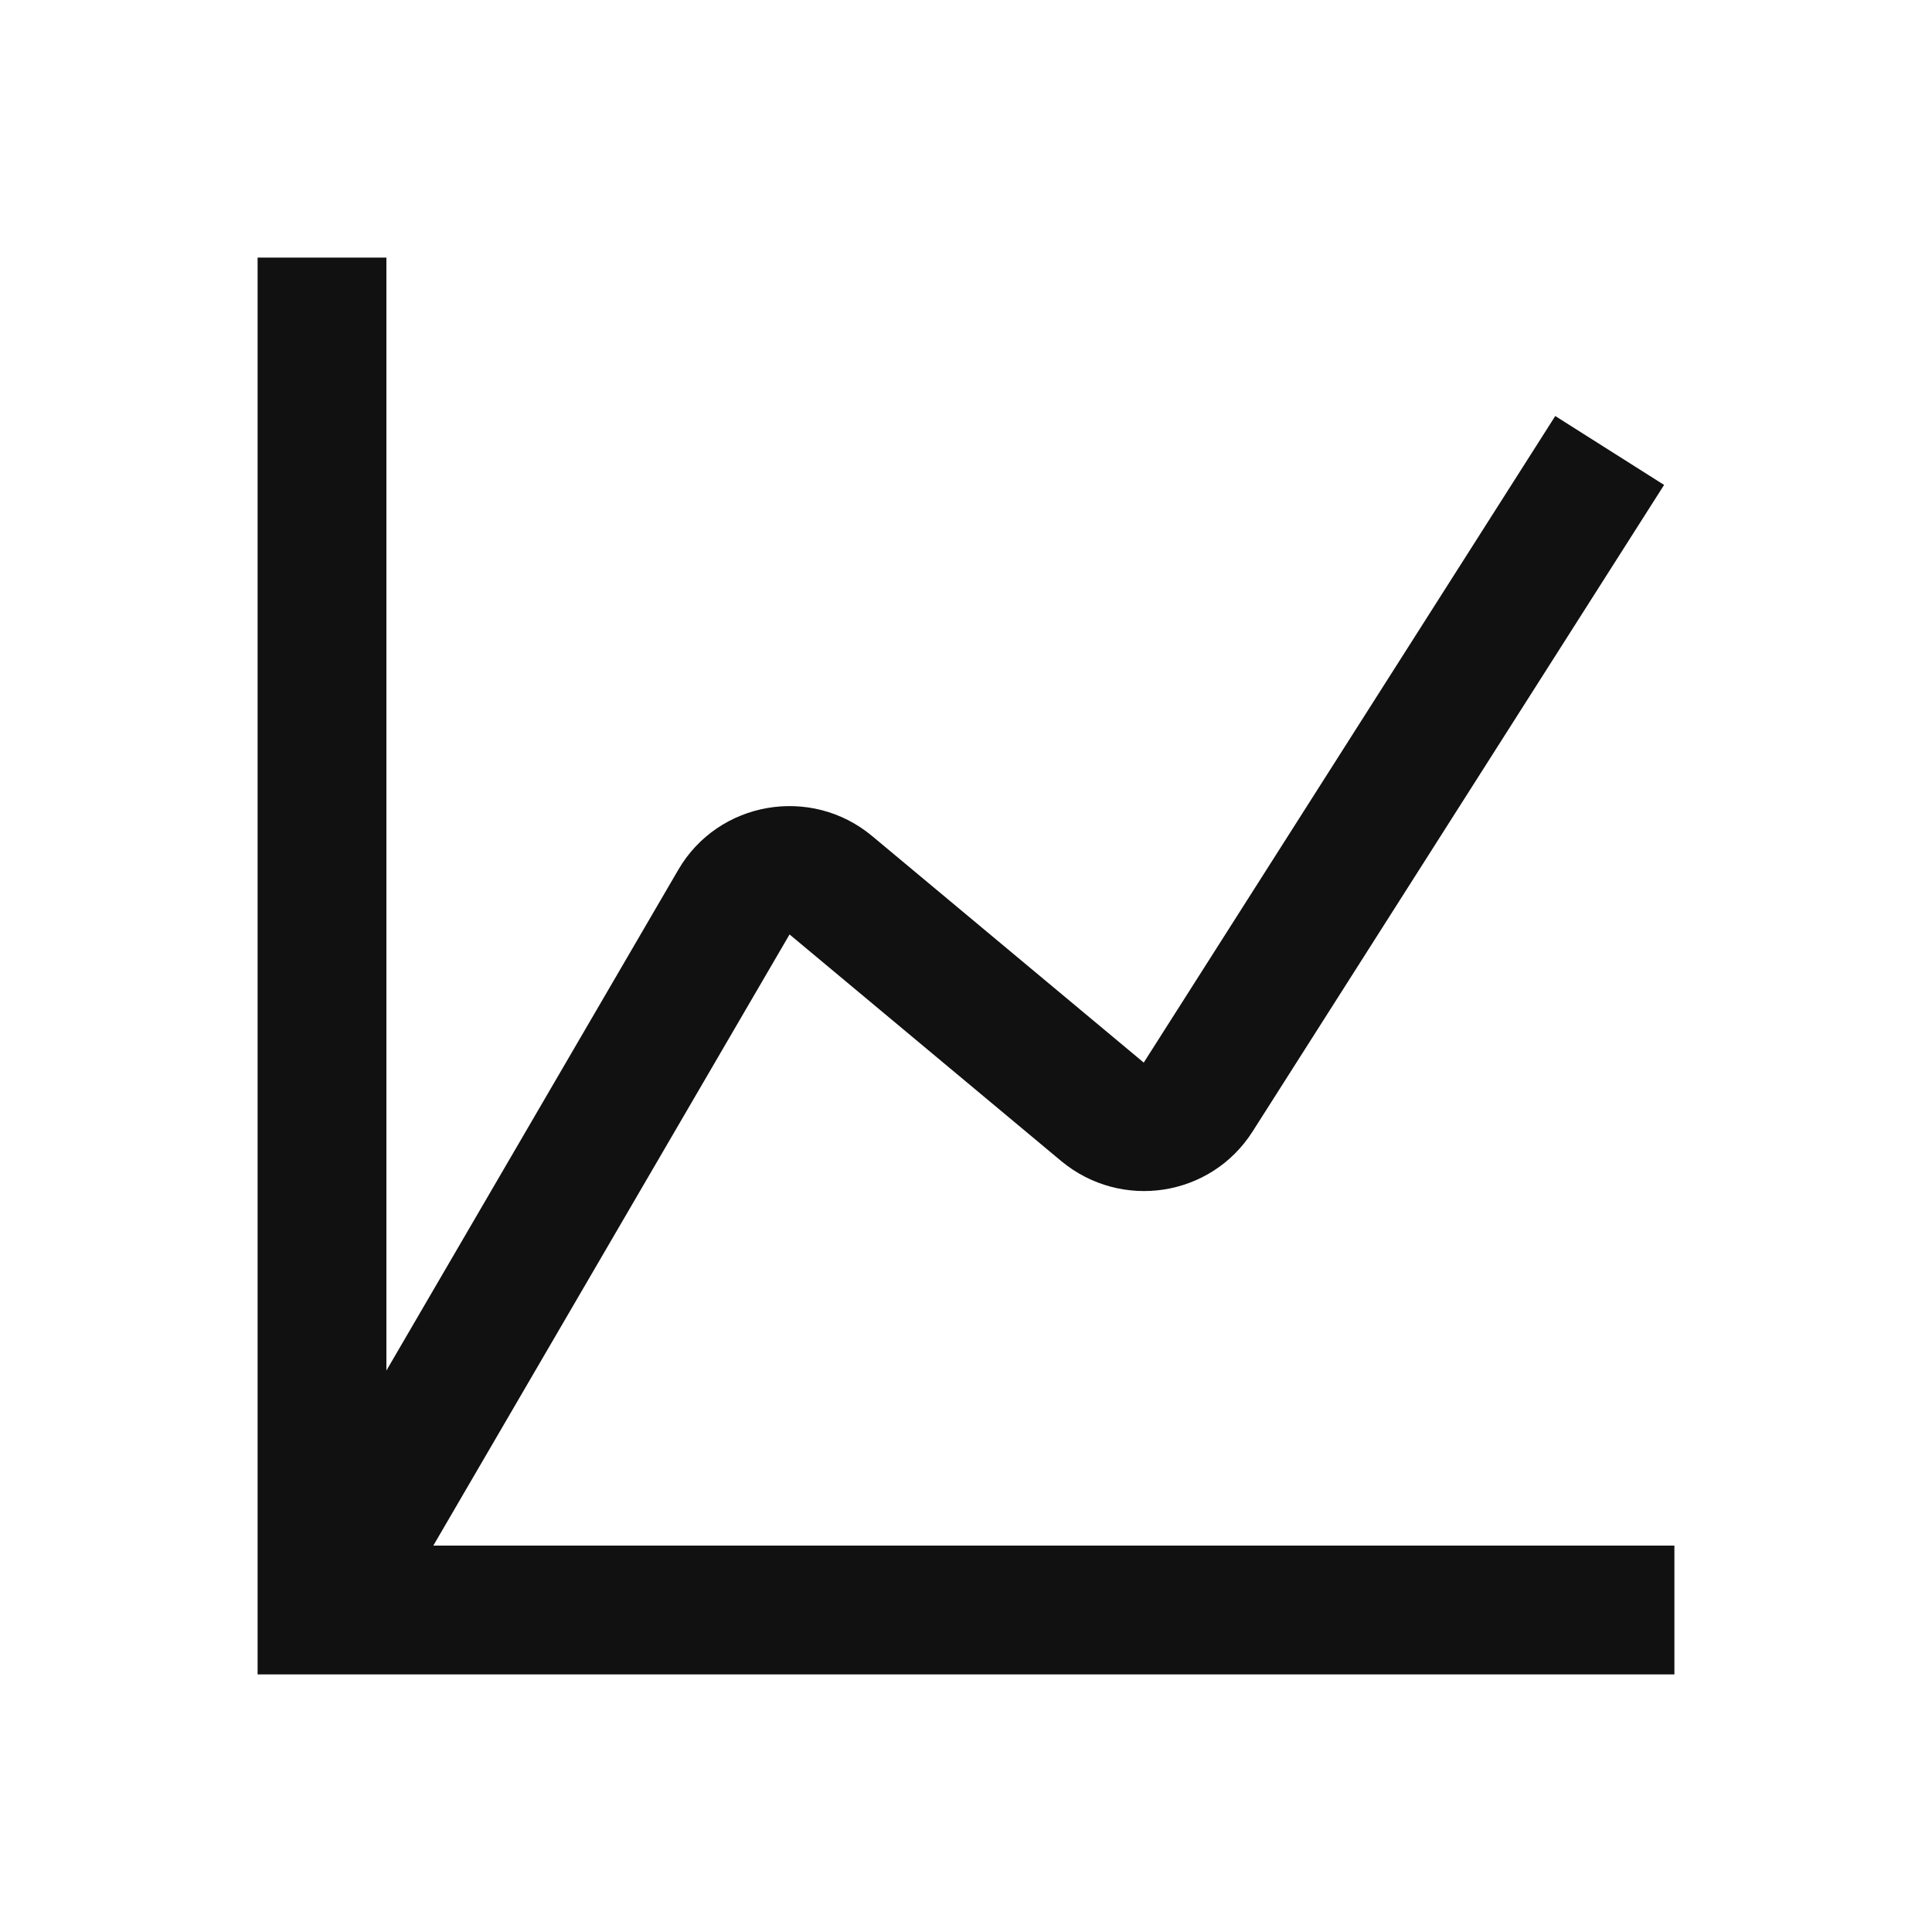
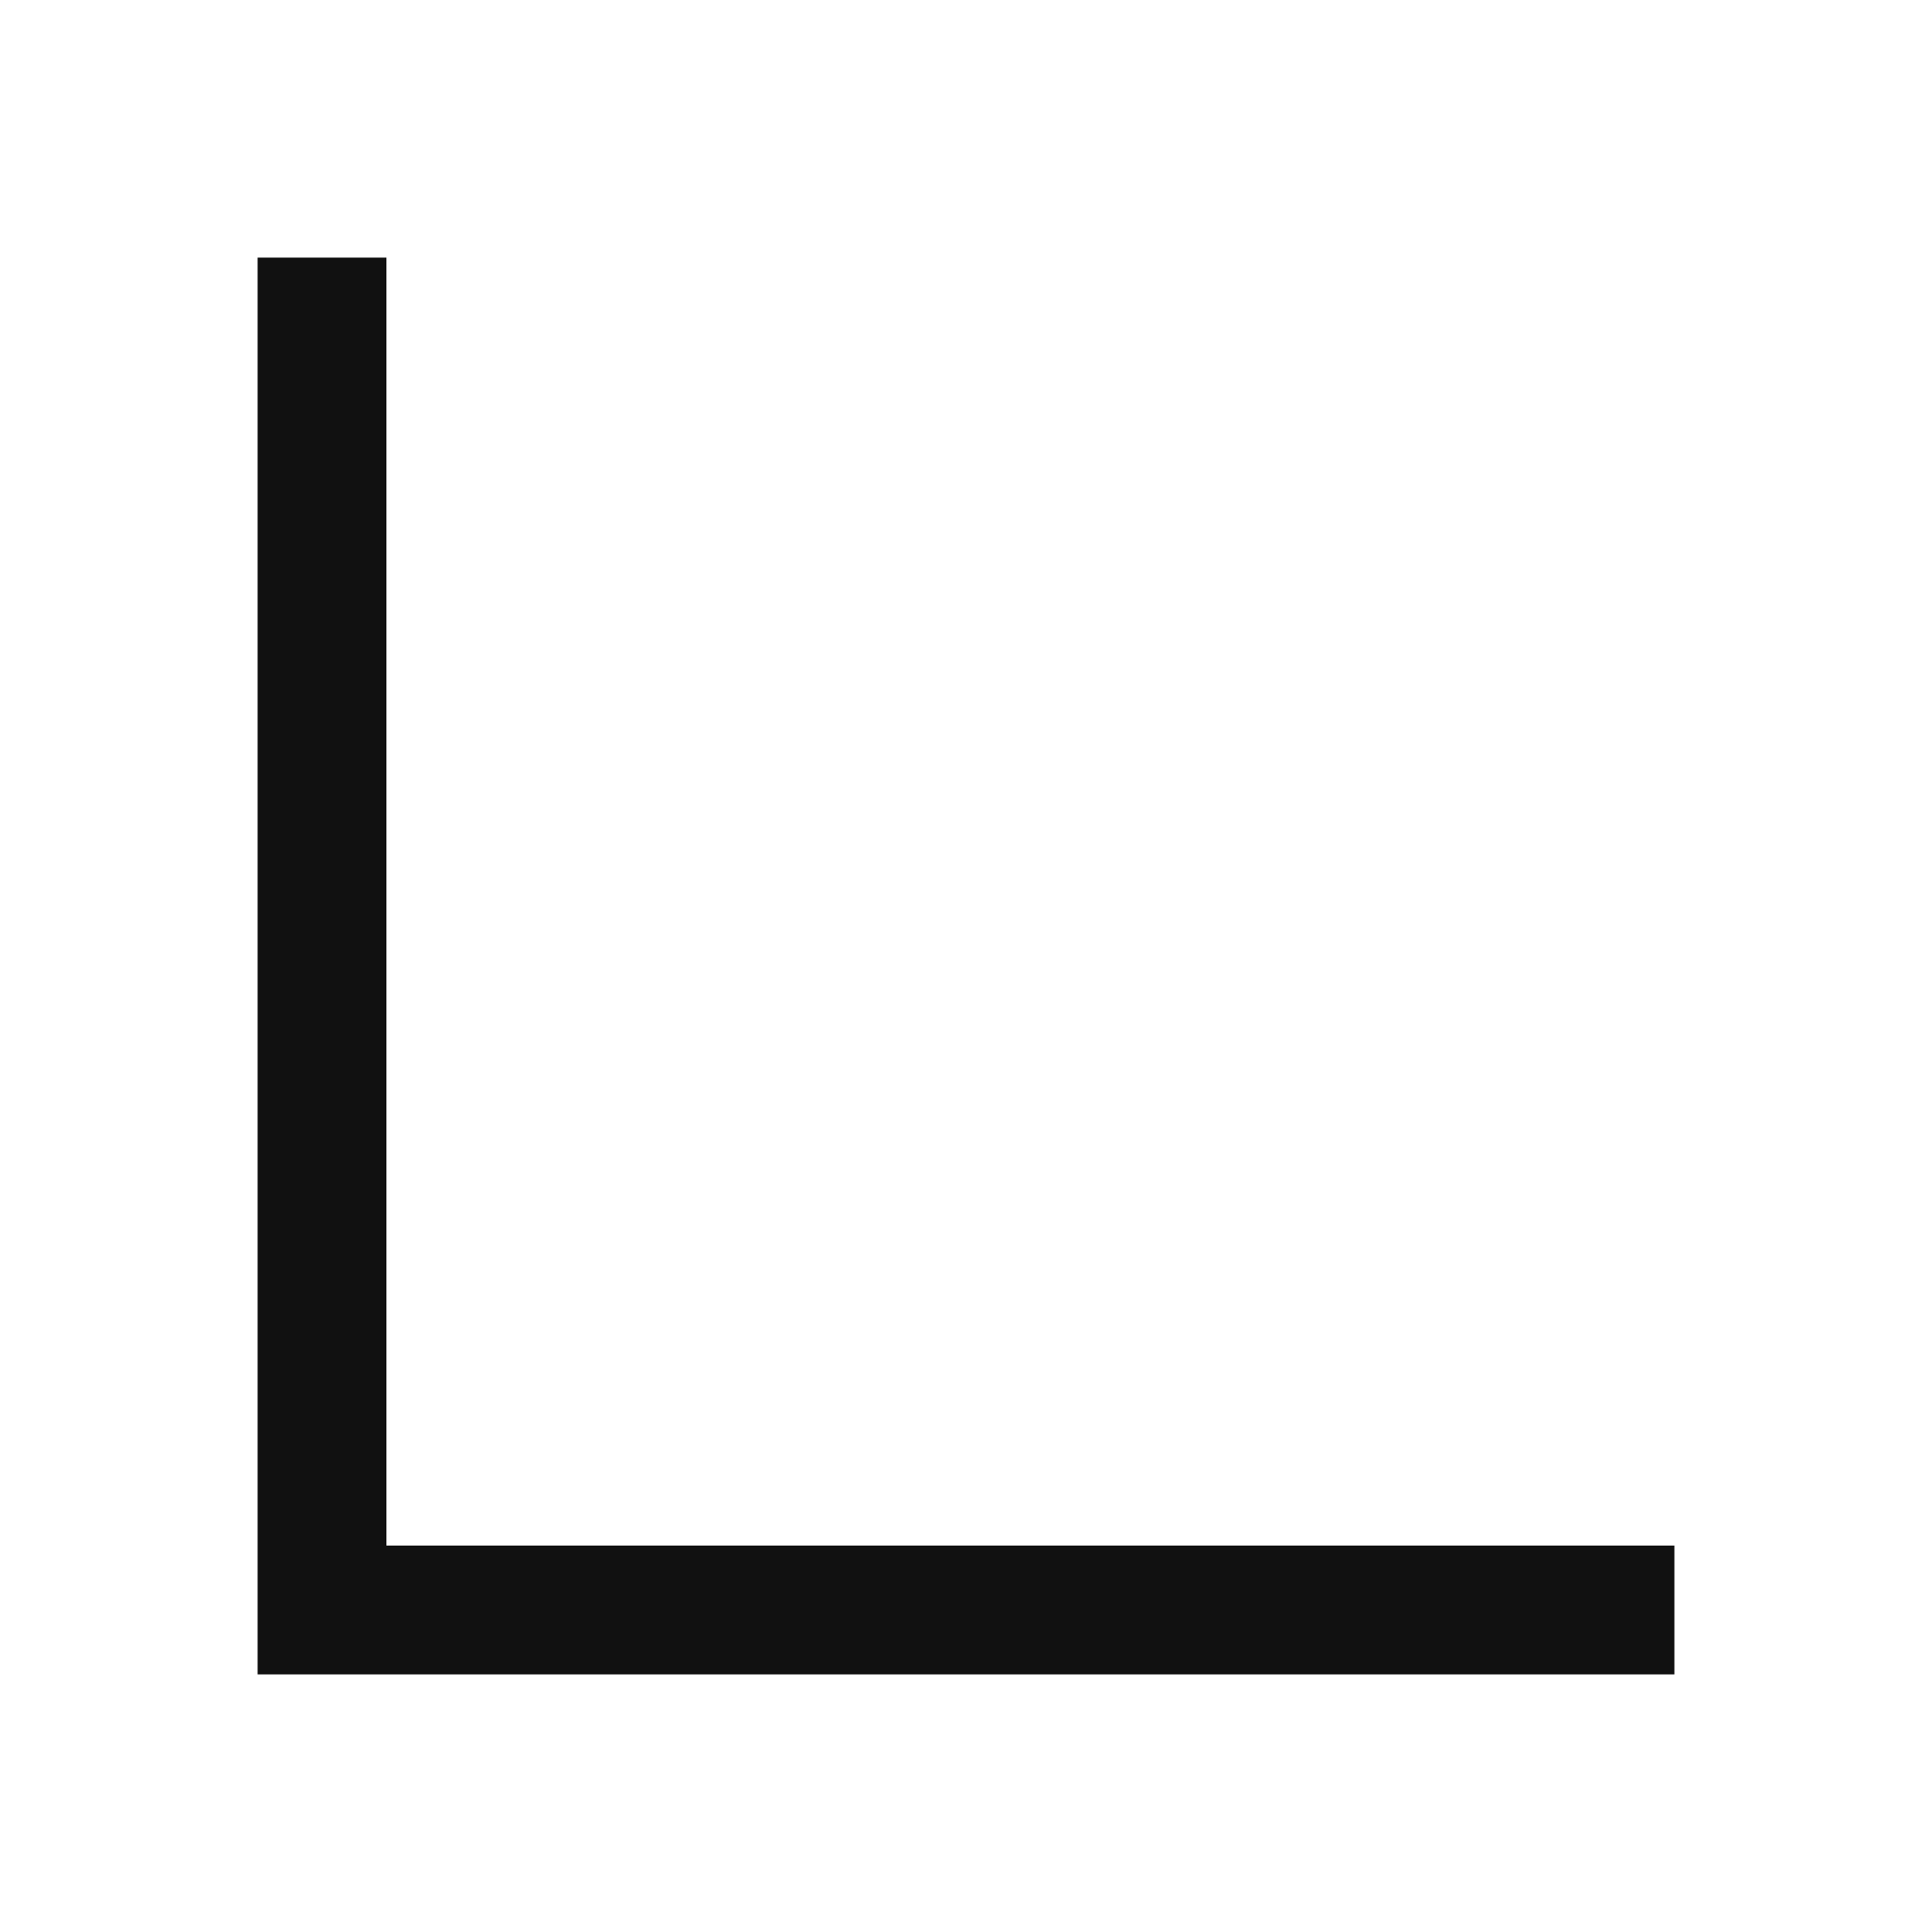
<svg xmlns="http://www.w3.org/2000/svg" width="24" height="24" viewBox="0 0 24 24" fill="none">
  <path d="M20.8 20.8H3.2V3.2H4.8V19.2H20.8V20.8Z" fill="#111111" />
-   <path d="M4.688 20.4L3.304 19.592L8.424 10.808C8.92 9.952 10.072 9.752 10.832 10.384L14.208 13.2L19.32 5.168L20.672 6.024L15.56 14.056C15.04 14.872 13.928 15.04 13.184 14.424L9.808 11.608L4.688 20.392V20.4Z" fill="#111111" />
</svg>